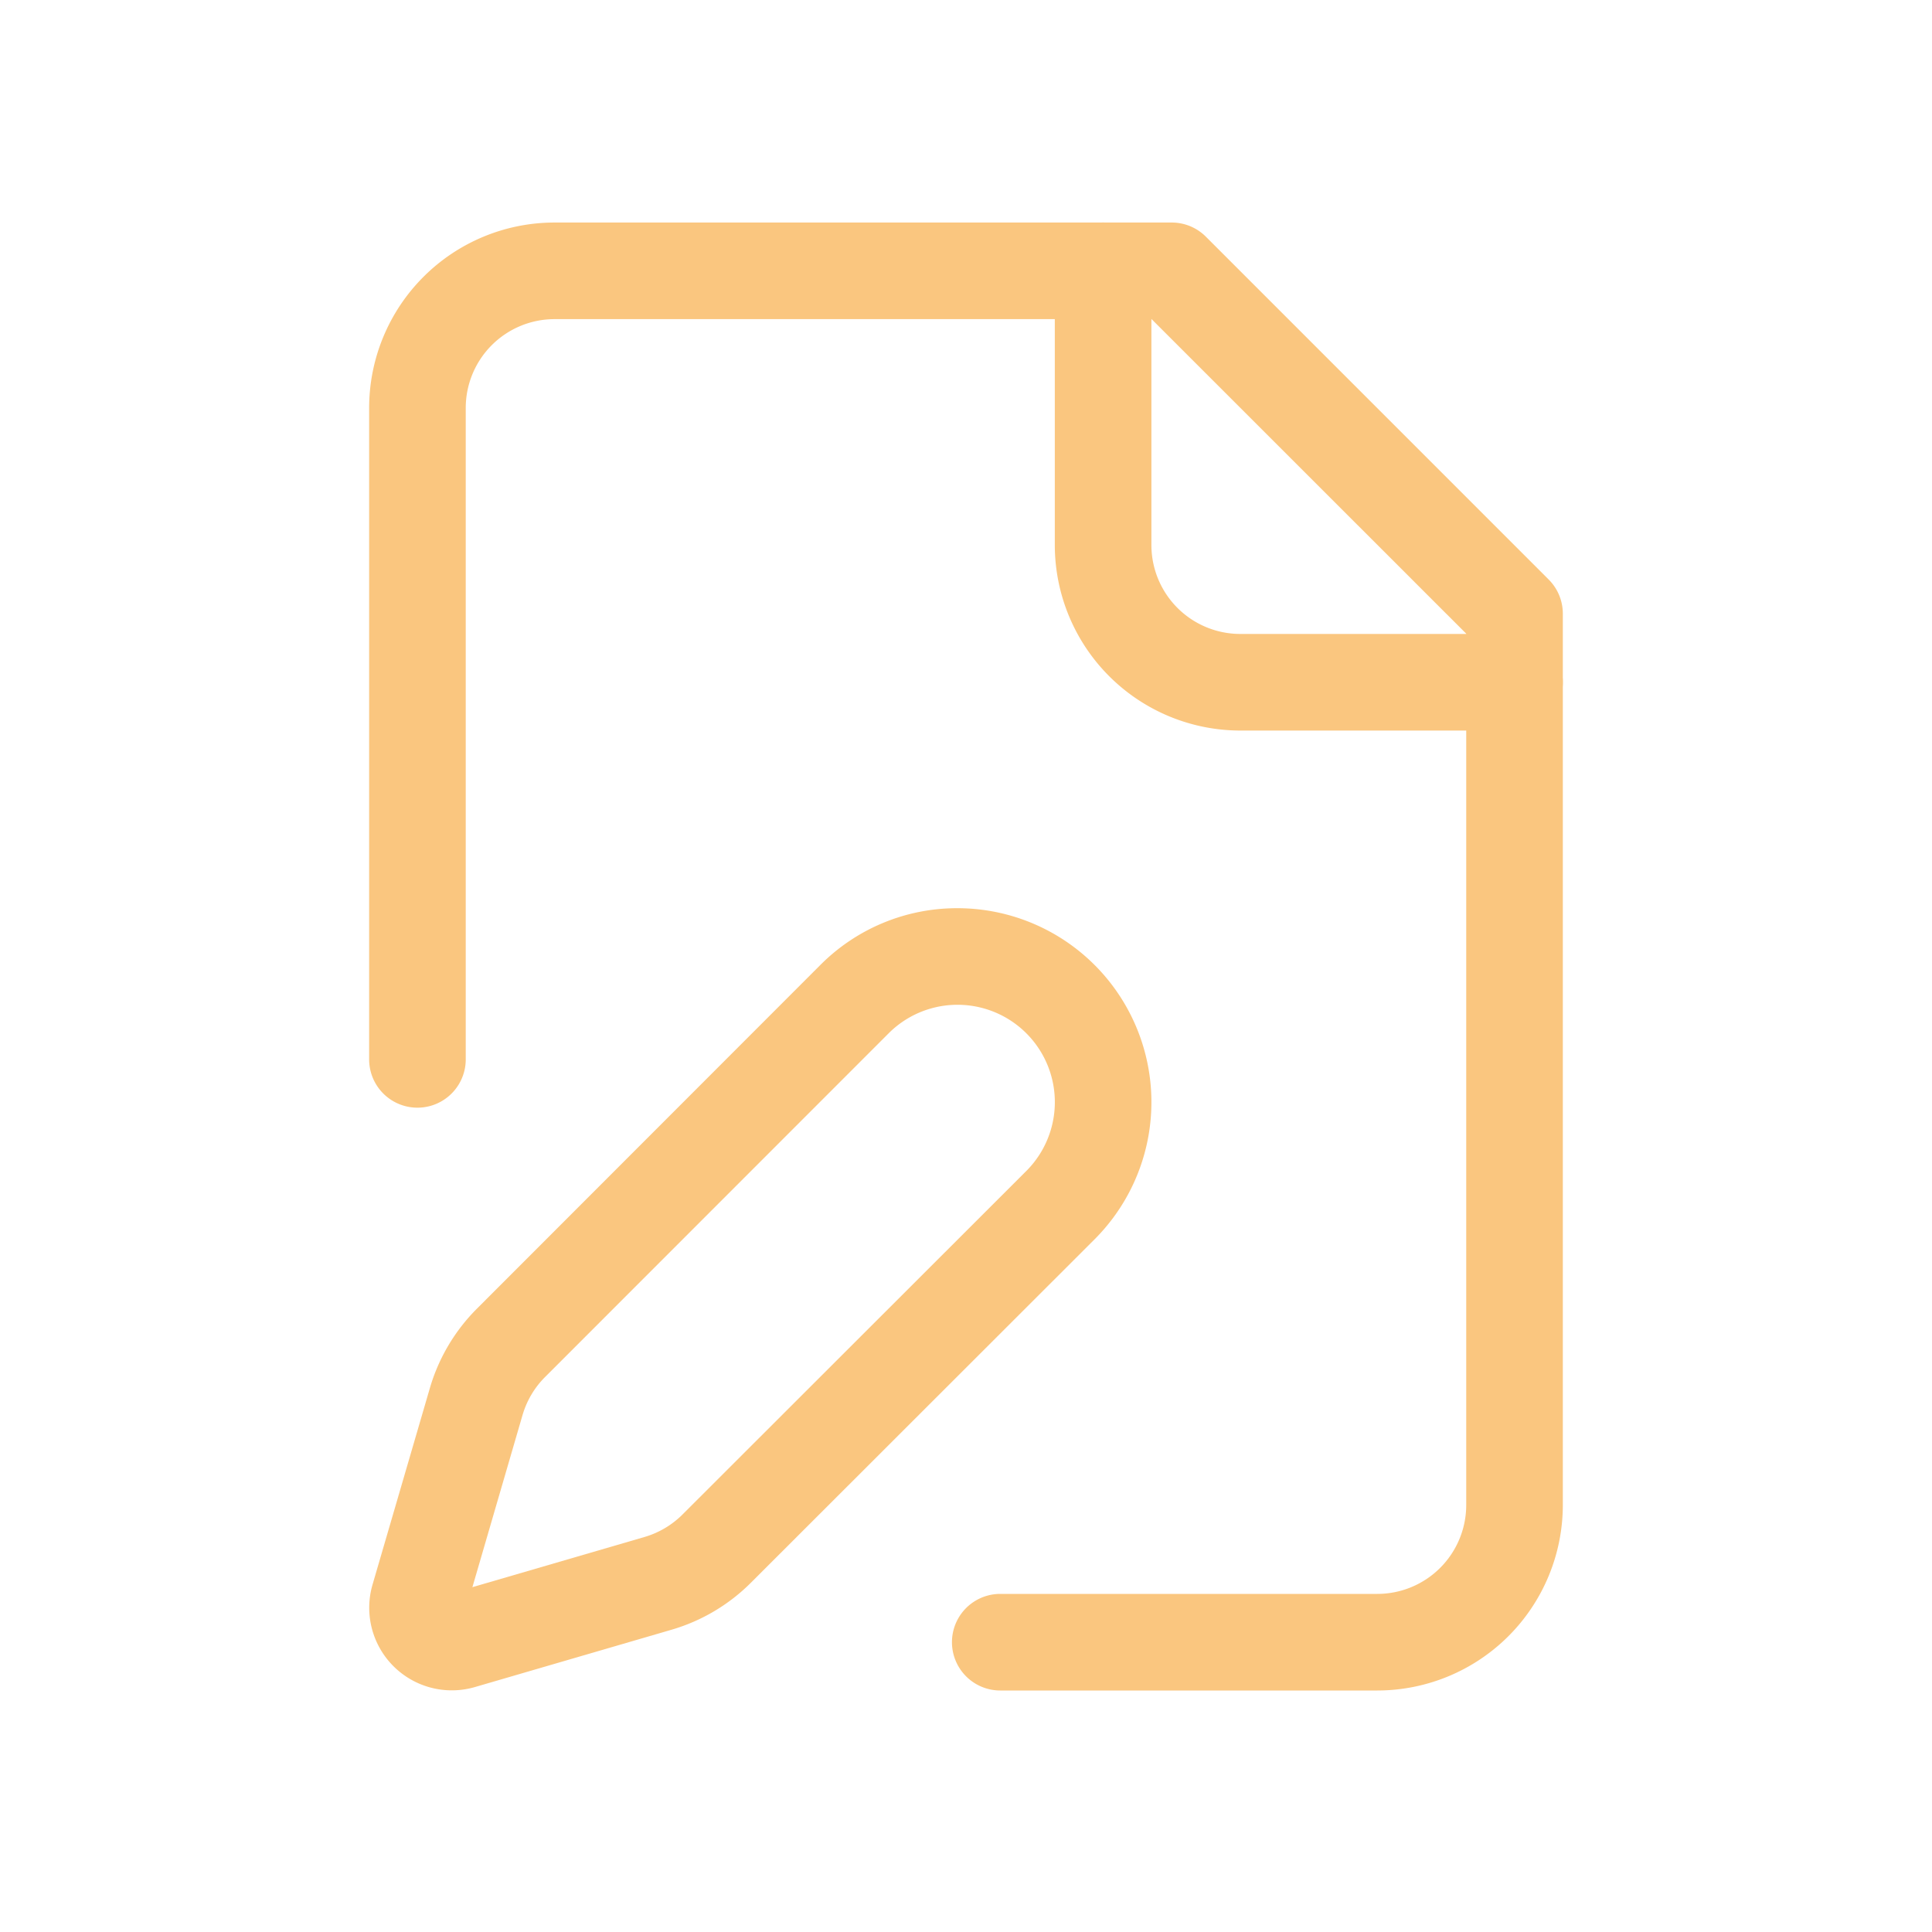
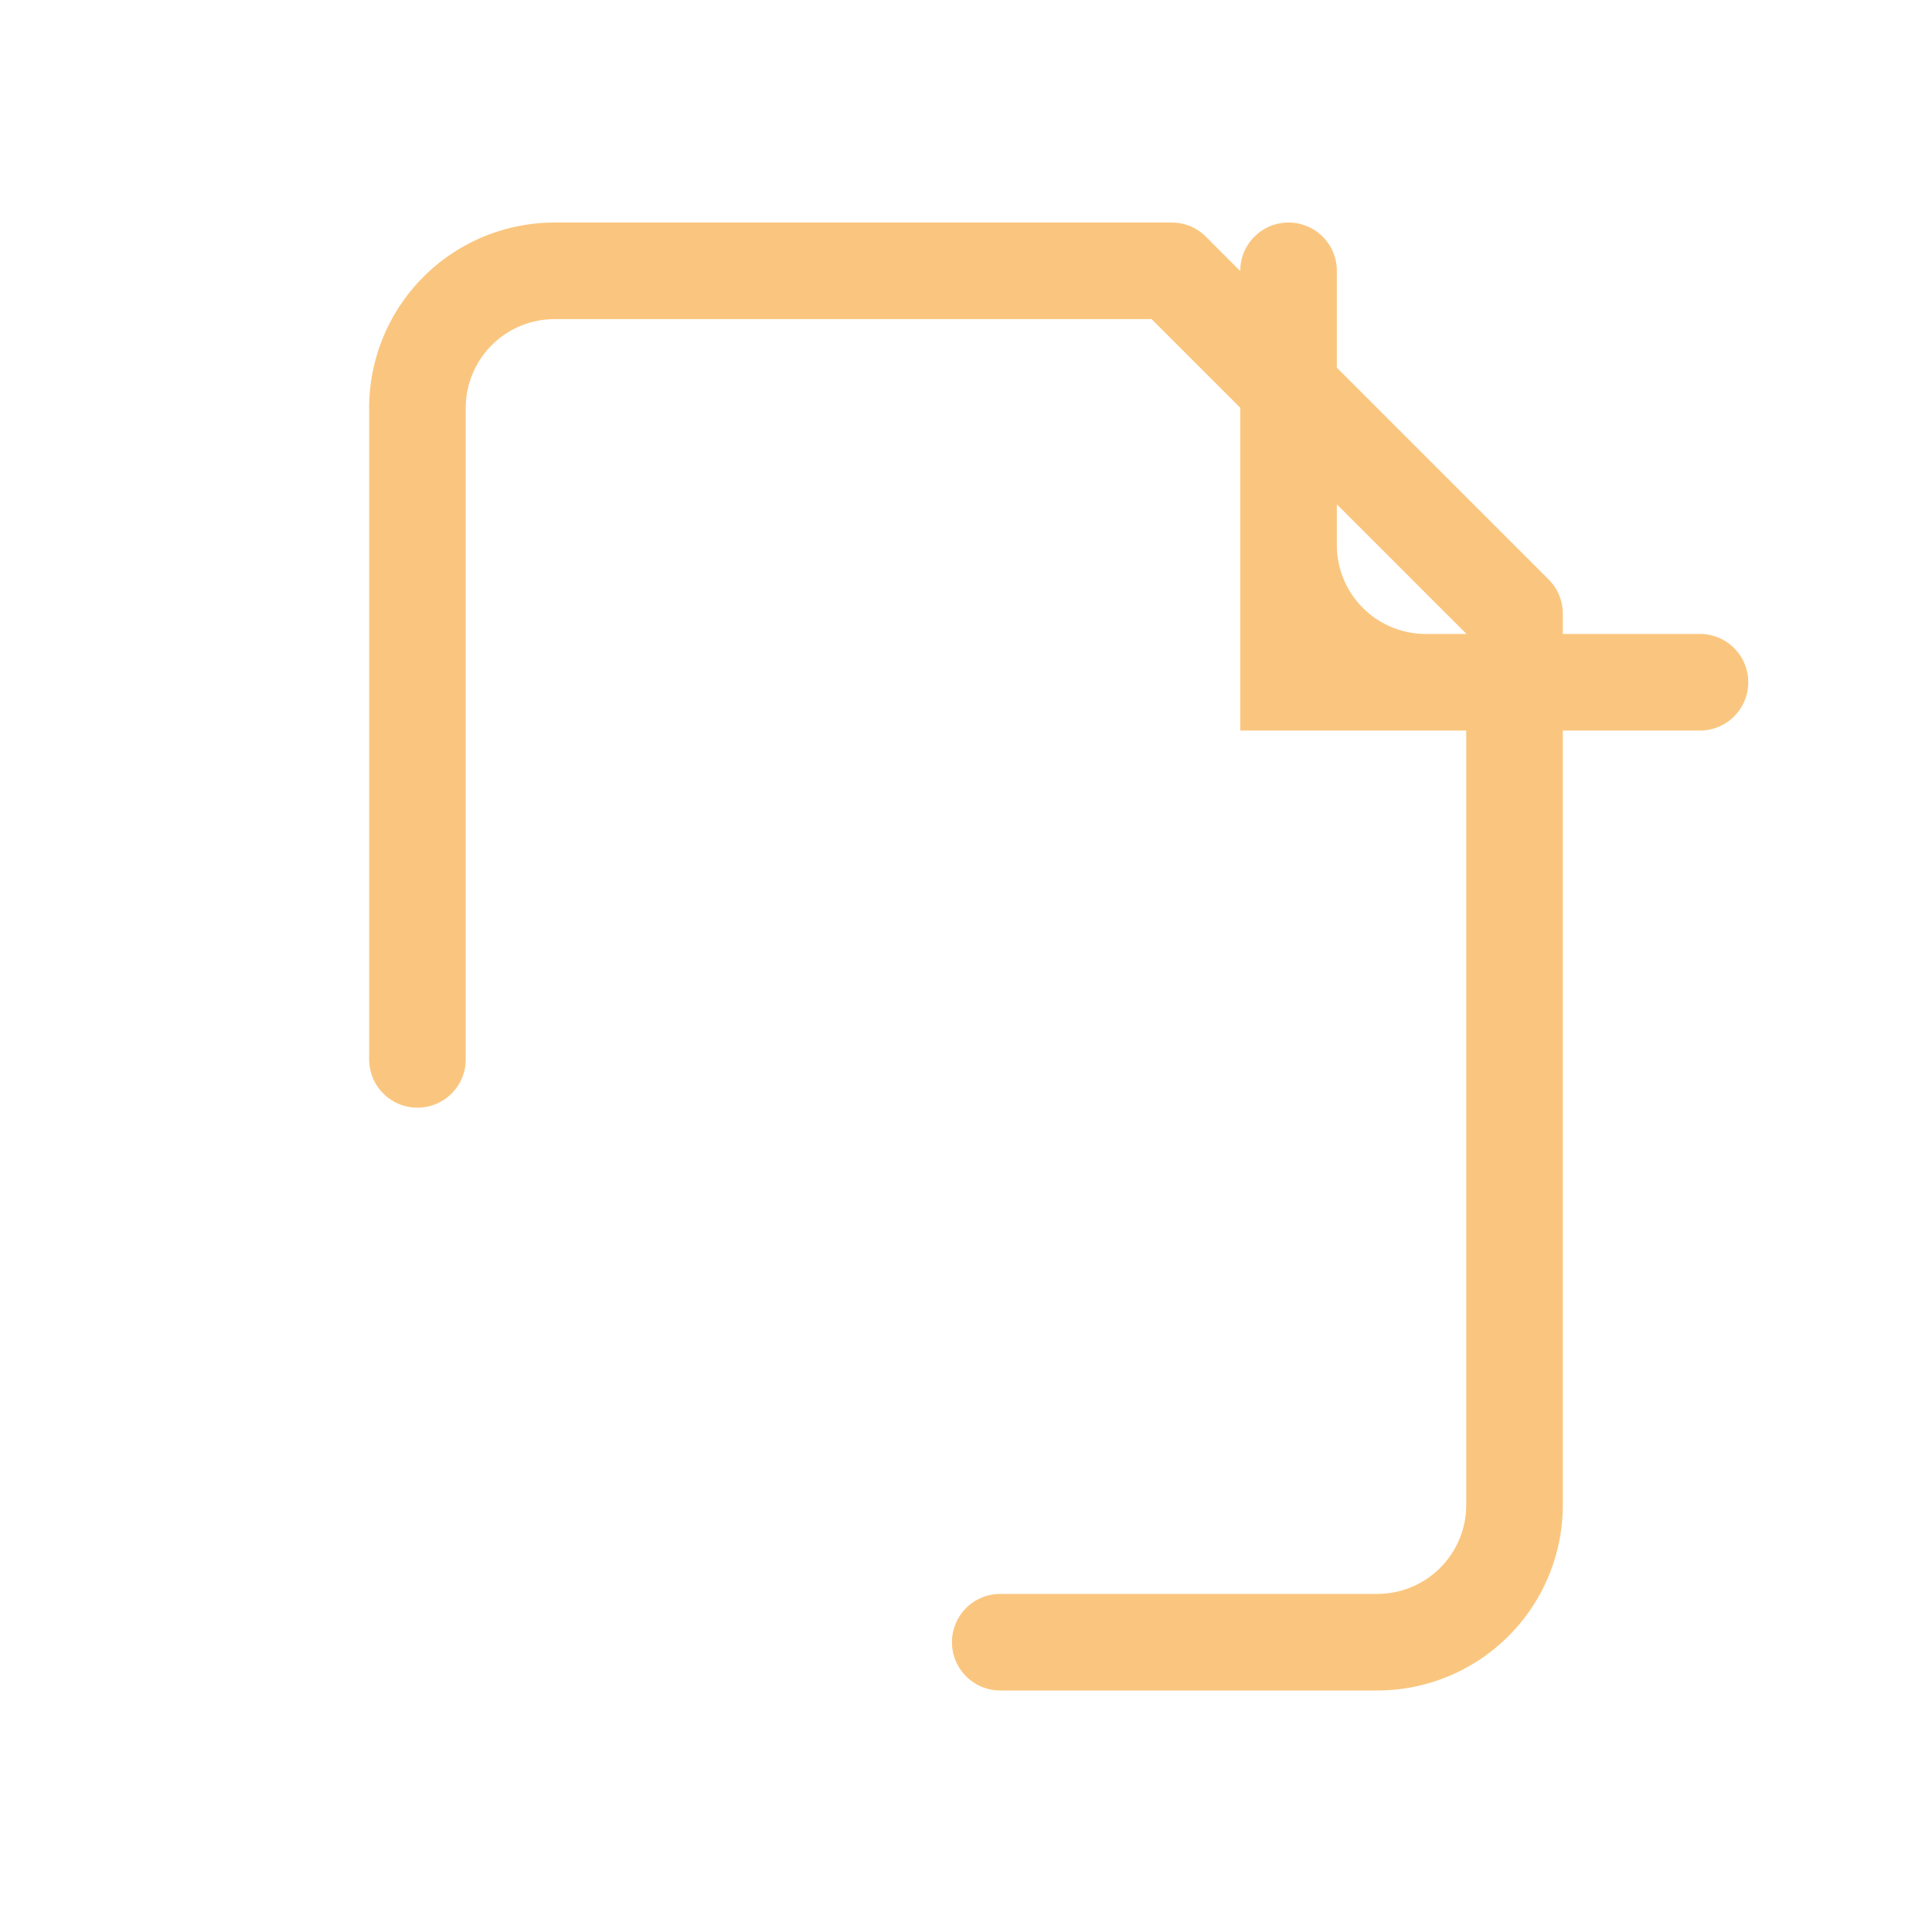
<svg xmlns="http://www.w3.org/2000/svg" width="60" height="60" viewBox="0 0 60 60">
  <defs>
    <clipPath id="clip-Icon-adaptibilite">
      <rect width="60" height="60" />
    </clipPath>
  </defs>
  <g id="Icon-adaptibilite" clip-path="url(#clip-Icon-adaptibilite)">
    <g id="Groupe_141" data-name="Groupe 141" transform="translate(8.964 6.411)">
      <path id="Tracé_632" data-name="Tracé 632" d="M33.812,46.089H22.1a1.5,1.5,0,0,1,0-3H33.812a2.762,2.762,0,0,0,2.759-2.759V13.269L26.8,3.5H8.259A2.759,2.759,0,0,0,5.5,6.259v20.23a1.5,1.5,0,0,1-3,0V6.259A5.759,5.759,0,0,1,8.259.5H27.424a1.5,1.5,0,0,1,1.061.439L39.132,11.587a1.5,1.5,0,0,1,.439,1.061V40.33A5.765,5.765,0,0,1,33.812,46.089Z" fill="#fac67f" />
-       <path id="Tracé_633" data-name="Tracé 633" d="M26.777,16.277H18.259A5.765,5.765,0,0,1,12.5,10.518V2a1.5,1.5,0,0,1,3,0v8.518a2.762,2.762,0,0,0,2.759,2.759h8.518a1.5,1.5,0,0,1,0,3Z" transform="translate(11.294)" fill="#fac67f" />
-       <path id="Tracé_634" data-name="Tracé 634" d="M20.77,10.5a6.023,6.023,0,0,1,4.259,10.282L14.354,31.449A5.774,5.774,0,0,1,11.9,32.905L5.784,34.688a2.565,2.565,0,0,1-3.18-3.18L4.386,25.4a5.775,5.775,0,0,1,1.457-2.46L16.511,12.264A5.984,5.984,0,0,1,20.77,10.5ZM5.706,31.586l5.35-1.56a2.766,2.766,0,0,0,1.178-.7L22.909,18.66a3.023,3.023,0,0,0-4.276-4.275L7.964,25.058a2.767,2.767,0,0,0-.7,1.179Z" transform="translate(0.001 11.294)" fill="#fac67f" />
+       <path id="Tracé_633" data-name="Tracé 633" d="M26.777,16.277H18.259V2a1.5,1.5,0,0,1,3,0v8.518a2.762,2.762,0,0,0,2.759,2.759h8.518a1.5,1.5,0,0,1,0,3Z" transform="translate(11.294)" fill="#fac67f" />
    </g>
  </g>
</svg>